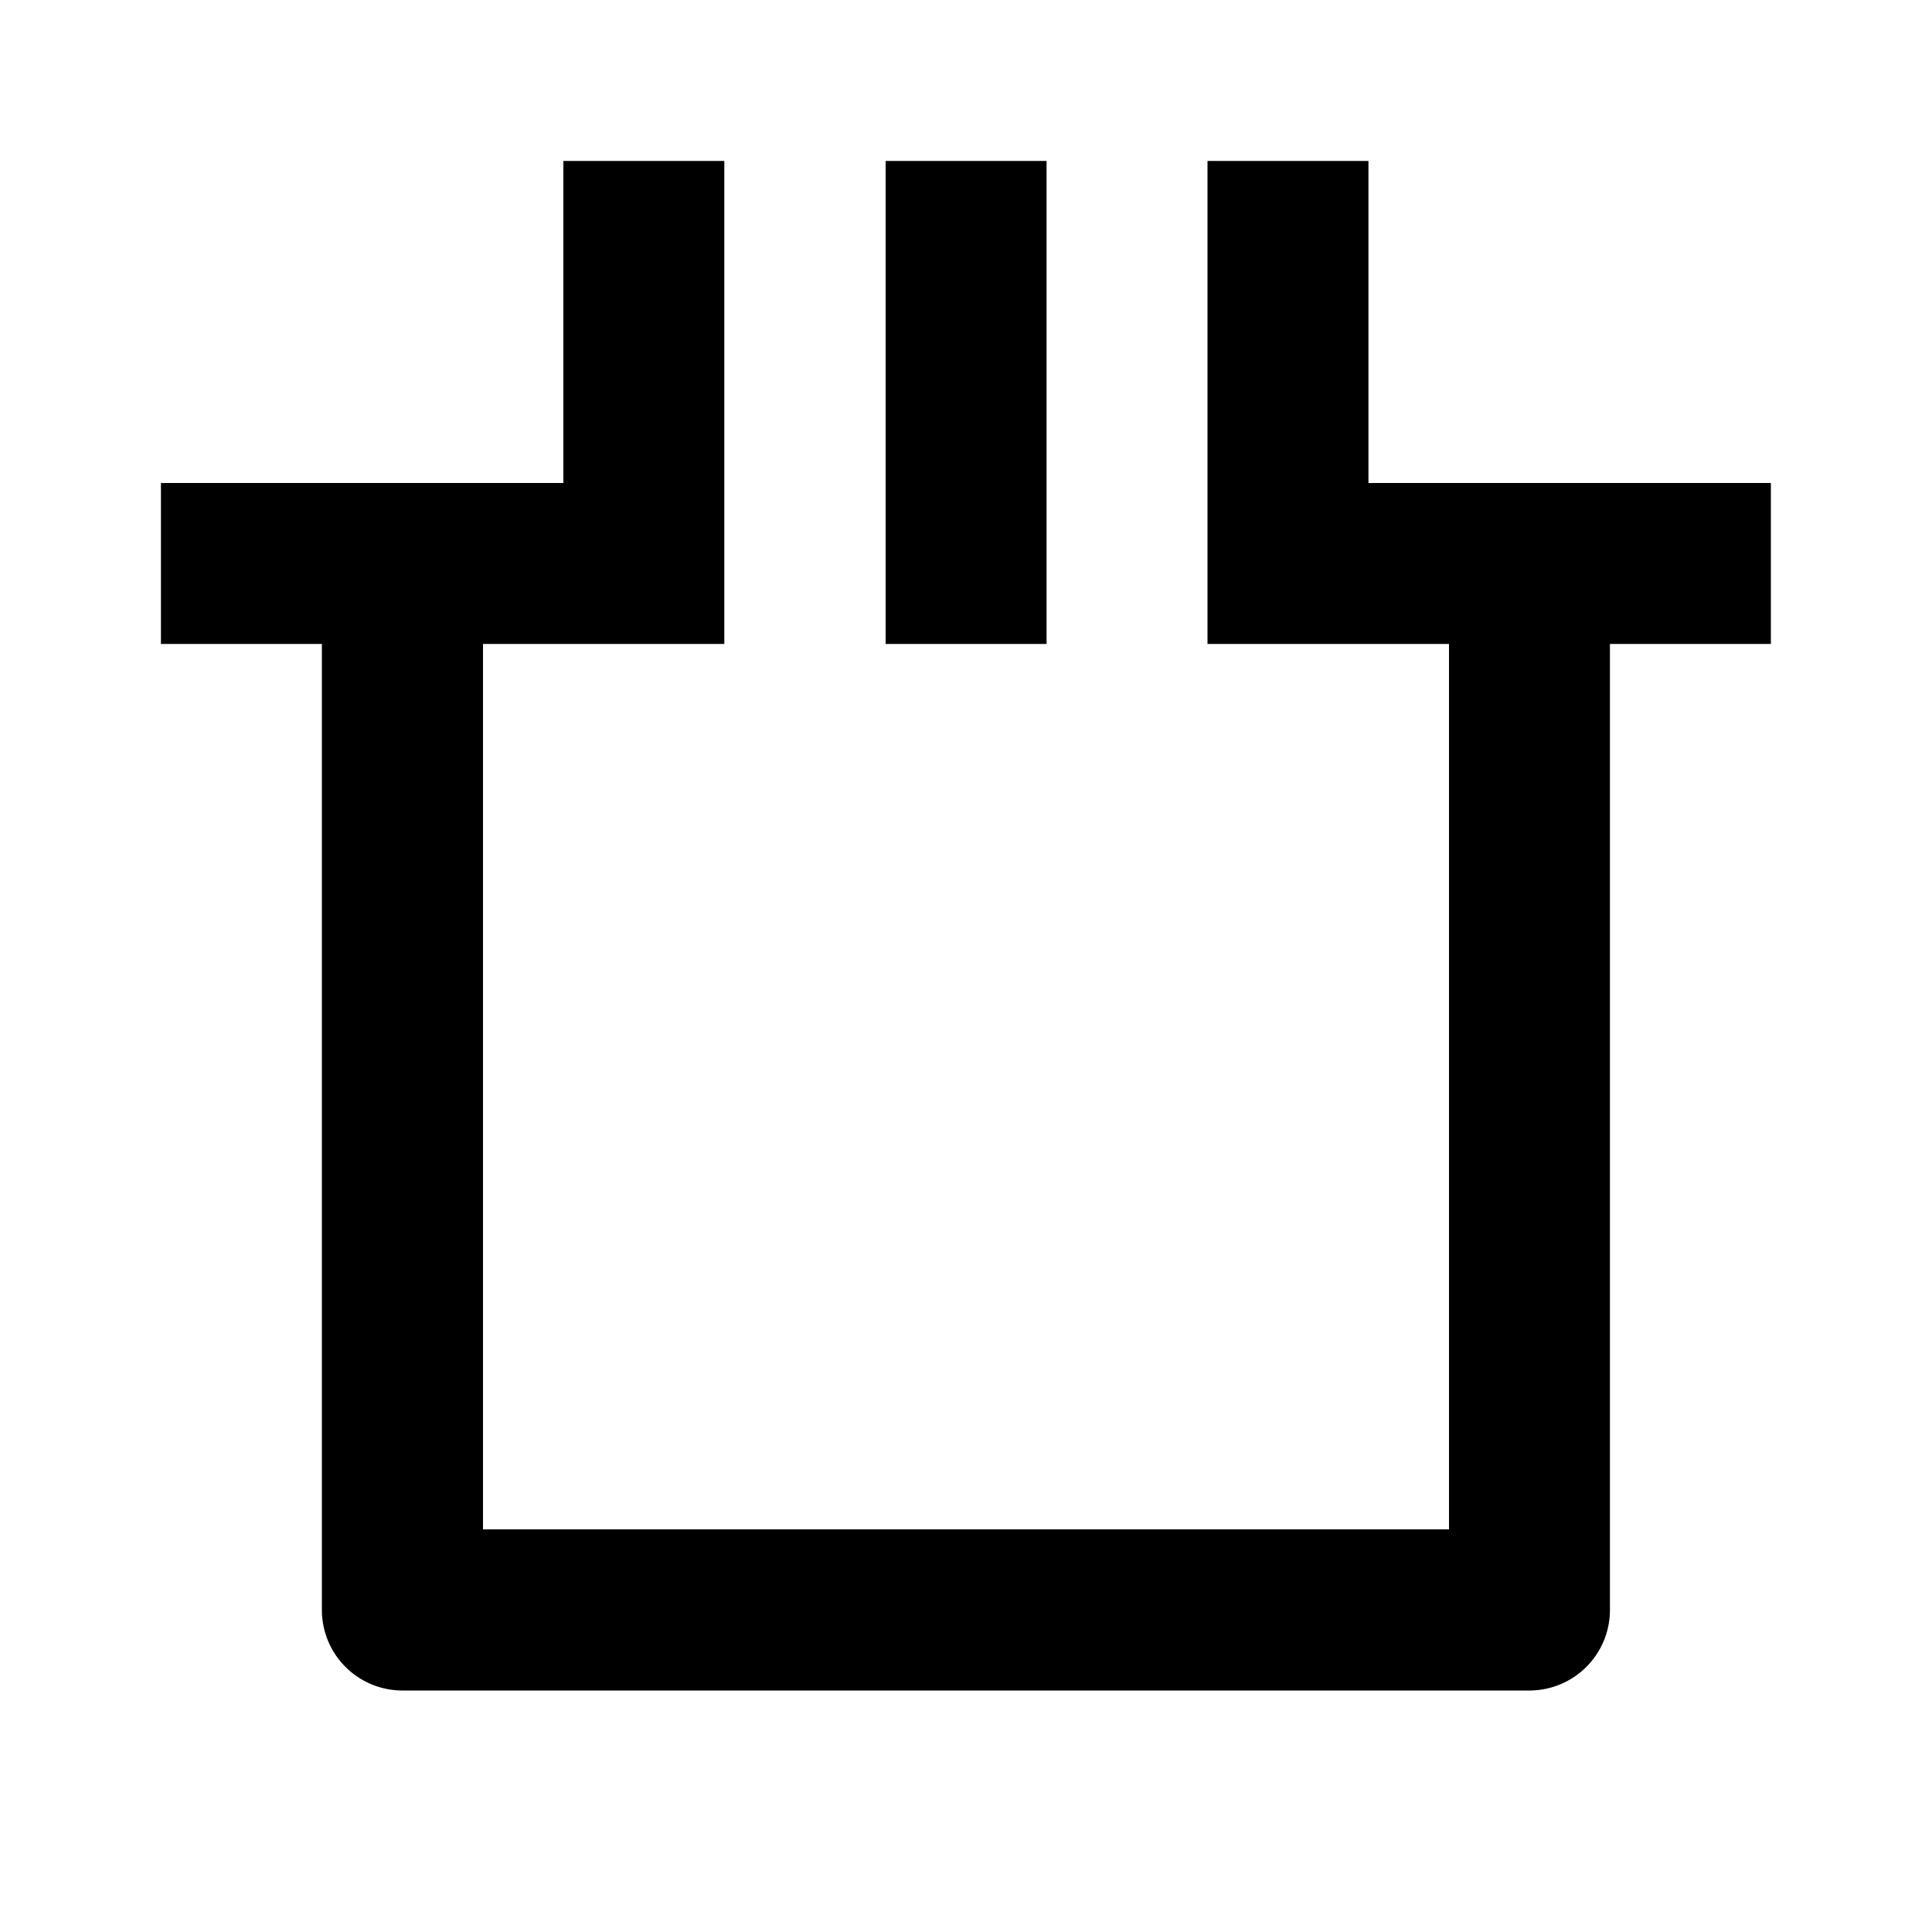
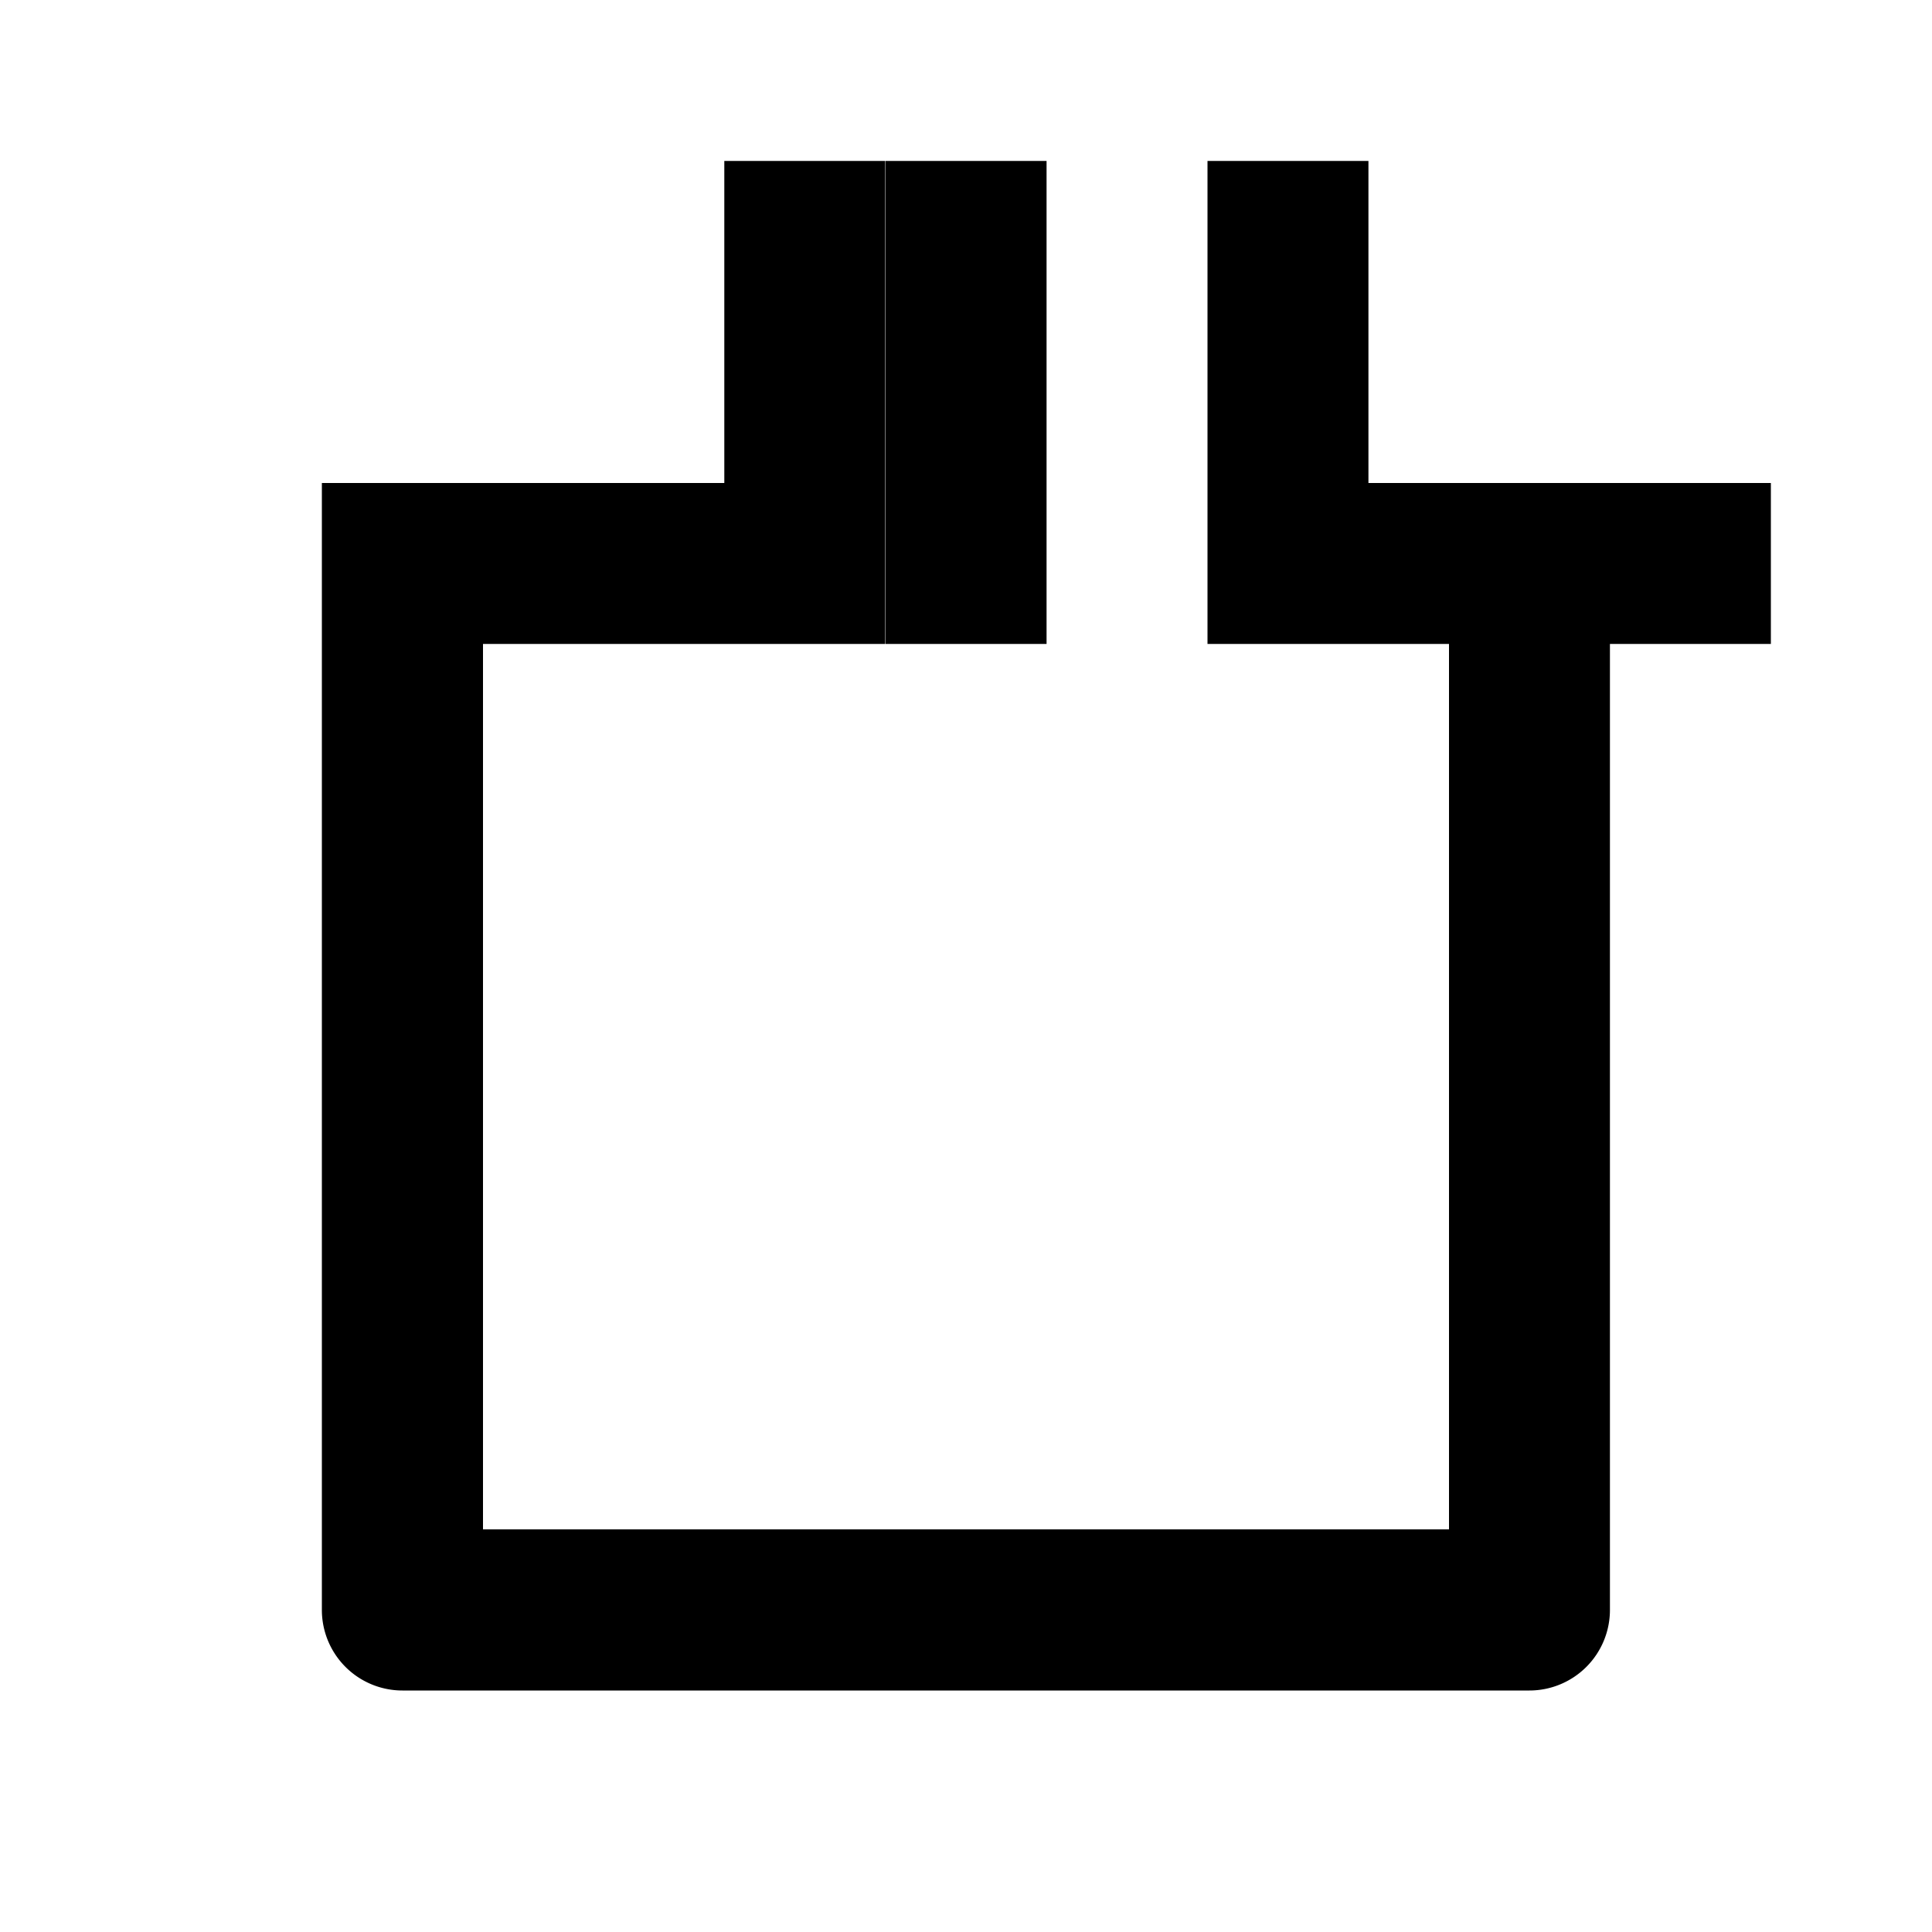
<svg xmlns="http://www.w3.org/2000/svg" viewBox="0 0 1024 1024" version="1.1">
-   <path d="M256 341.3v469.3h512V341.3h-128V85.3h85.3v170.7h213.3v85.3h-85.3v512a42.7 42.7 0 0 1-42.7 42.7H213.3a42.7 42.7 0 0 1-42.7-42.7V341.3H85.3V256h213.3V85.3h85.3v256H256z m298.7-256v256h-85.3V85.3h85.3z" p-id="20092" />
+   <path d="M256 341.3v469.3h512V341.3h-128V85.3h85.3v170.7h213.3v85.3h-85.3v512a42.7 42.7 0 0 1-42.7 42.7H213.3a42.7 42.7 0 0 1-42.7-42.7V341.3V256h213.3V85.3h85.3v256H256z m298.7-256v256h-85.3V85.3h85.3z" p-id="20092" />
</svg>